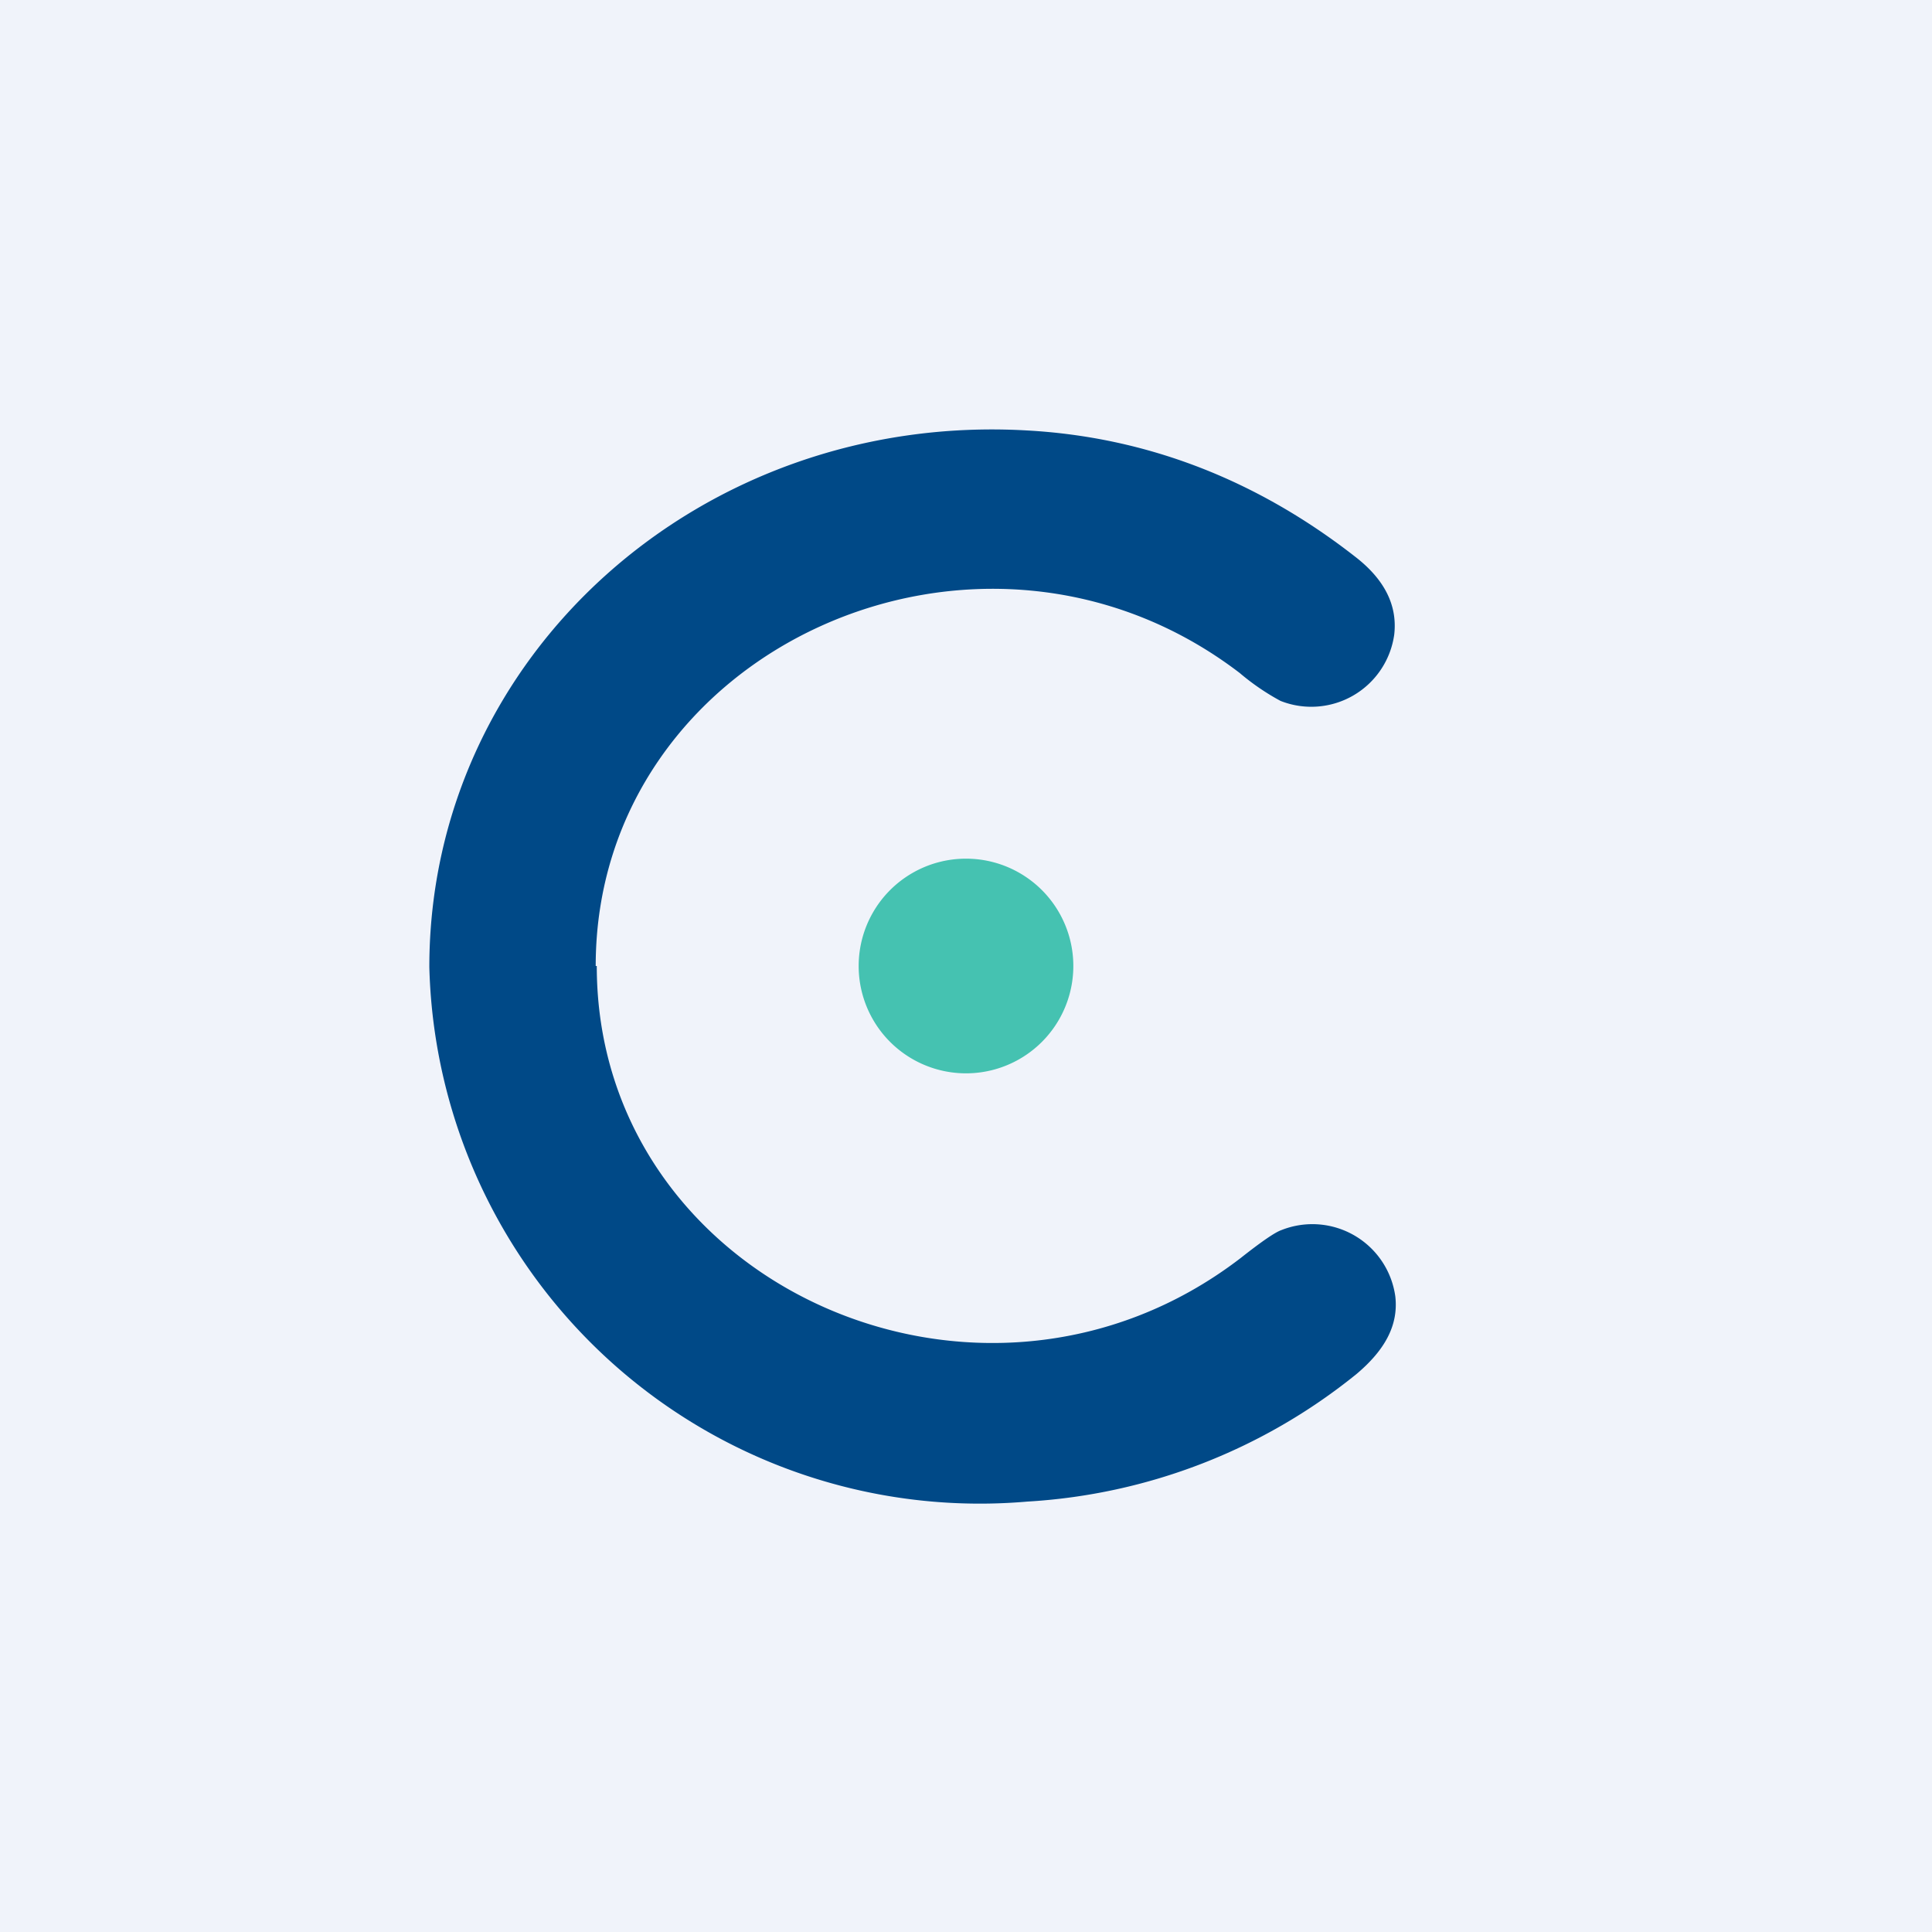
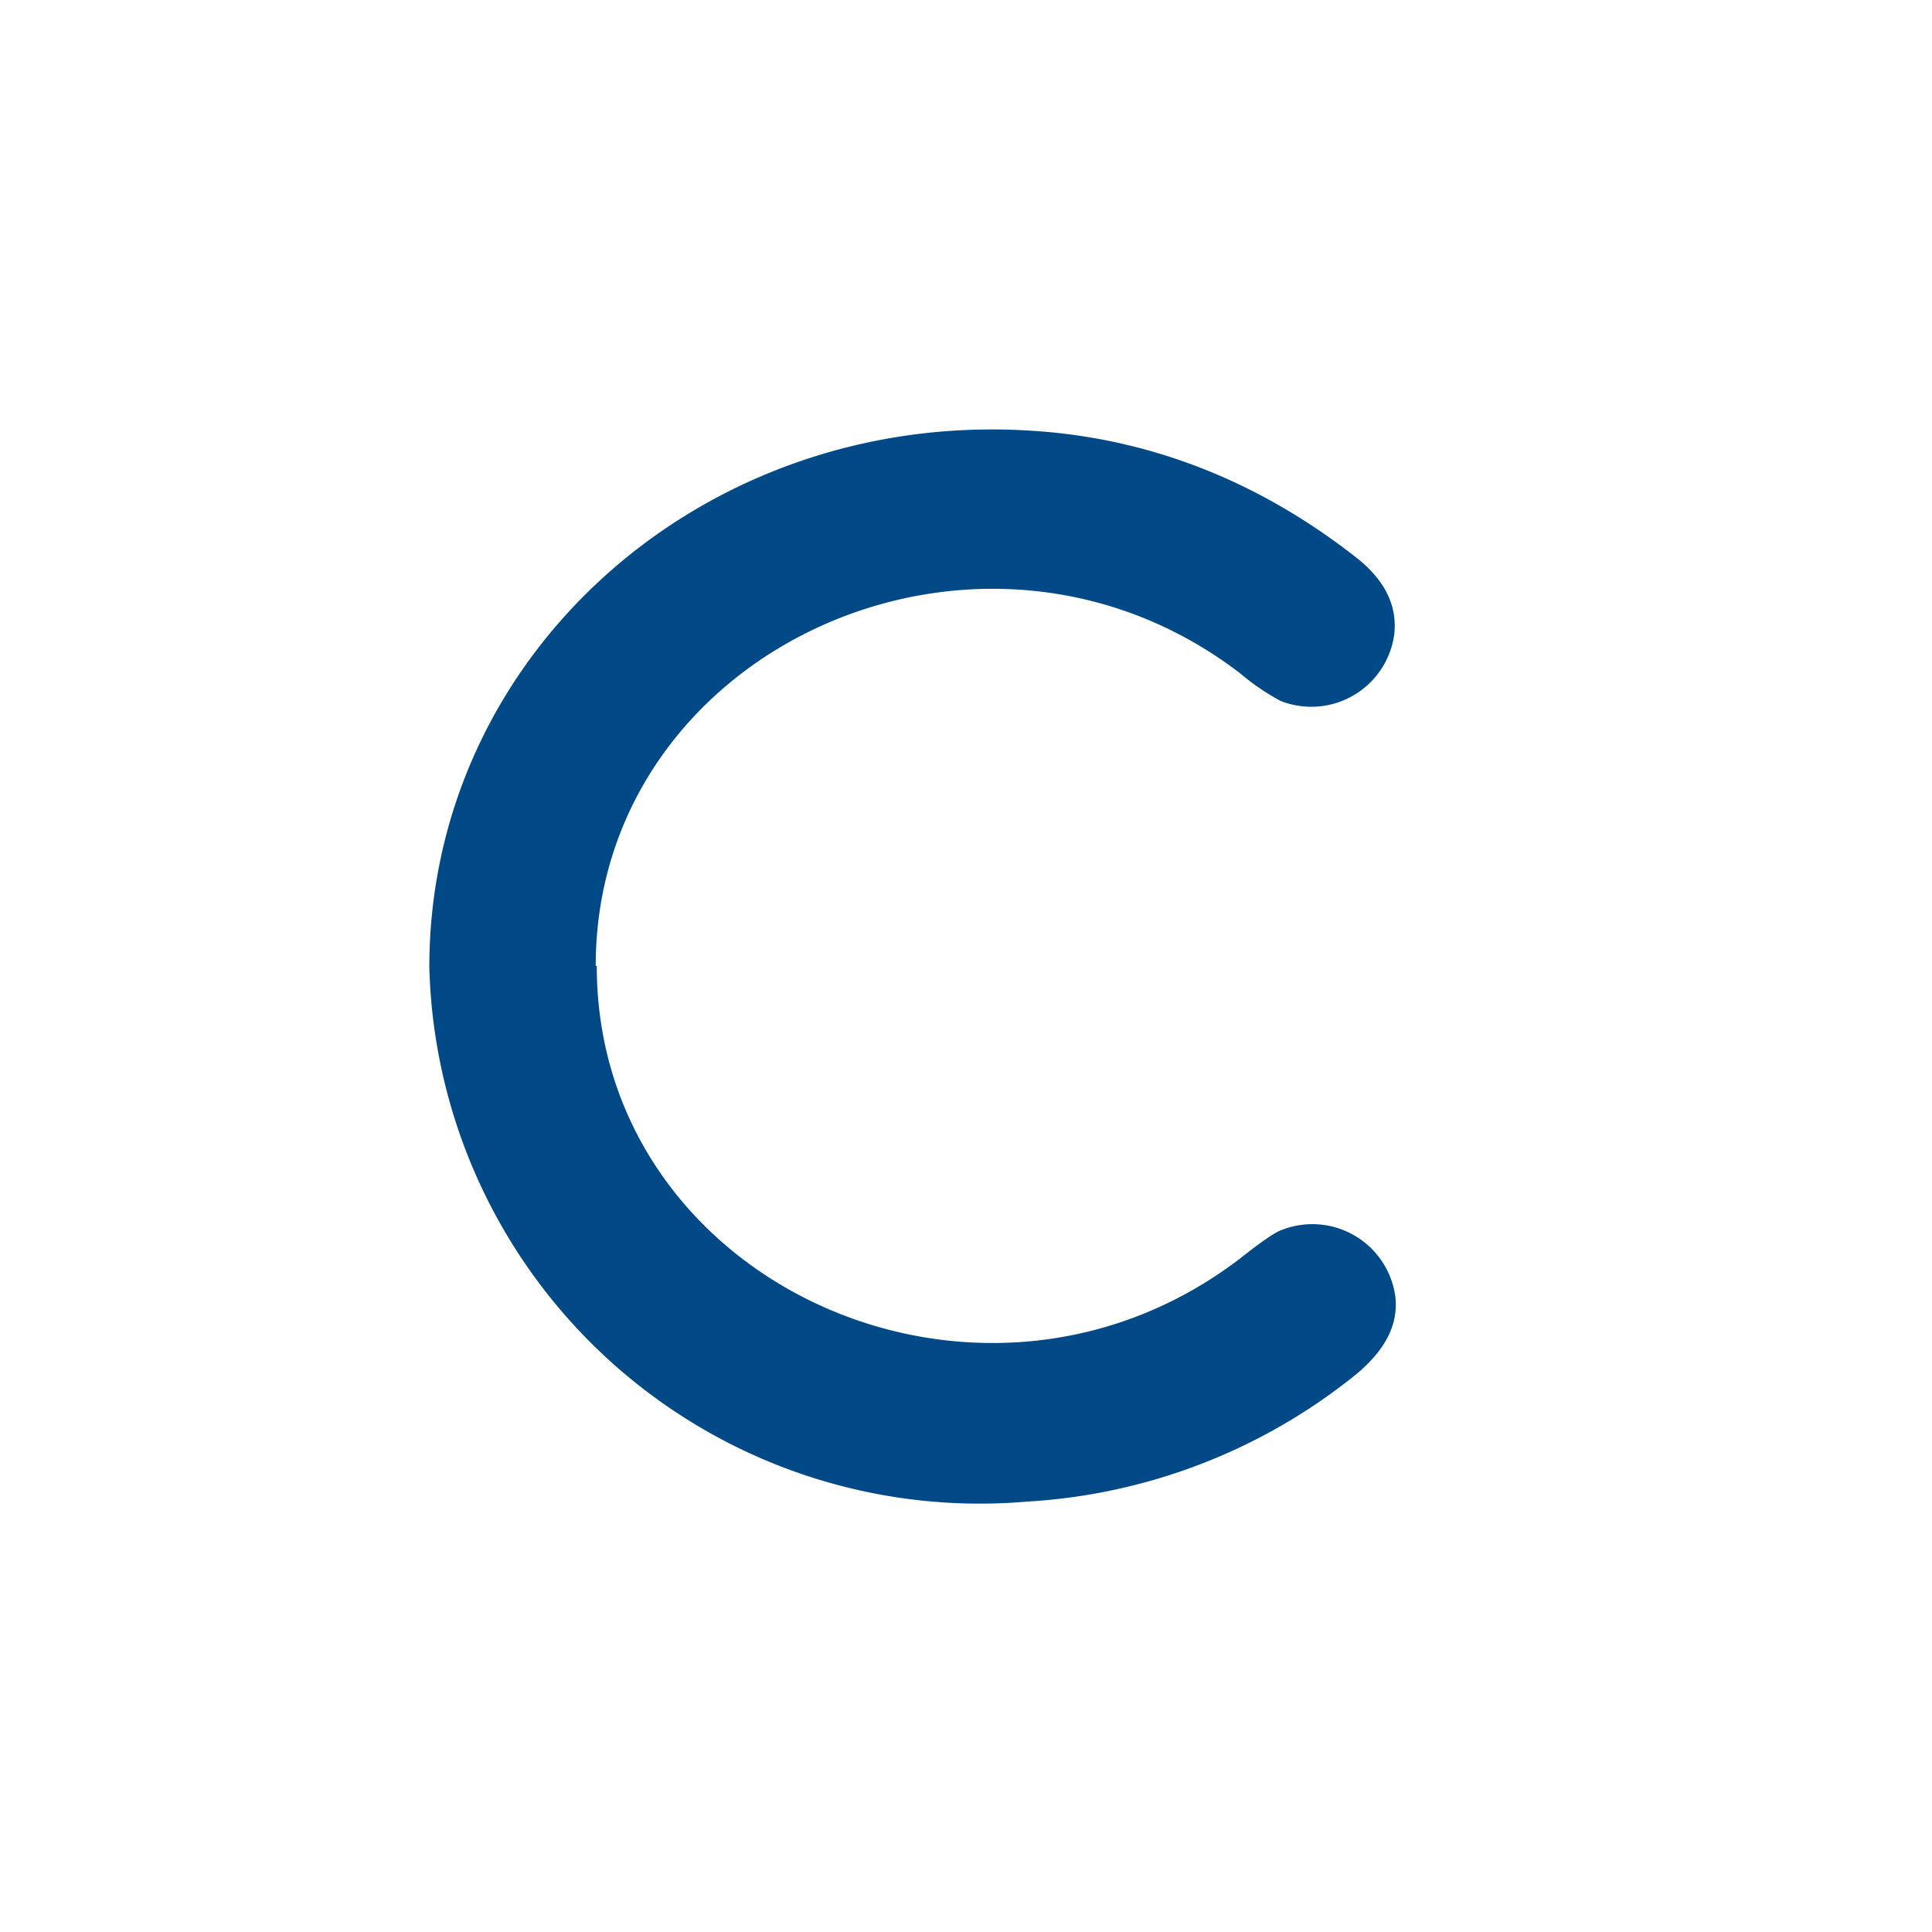
<svg xmlns="http://www.w3.org/2000/svg" width="18" height="18" viewBox="0 0 18 18">
-   <path fill="#F0F3FA" d="M0 0h18v18H0z" />
  <path d="M5.56 9c0 2.96 3.58 4.58 6 2.72.19-.15.32-.24.38-.26a.78.78 0 0 1 1.06.62c.03.27-.1.5-.36.72a5.37 5.37 0 0 1-3.07 1.19A5.13 5.13 0 0 1 4 9.01c0-2.9 2.53-5.17 5.56-5 1.12.06 2.15.46 3.07 1.18.27.21.39.45.36.72a.78.78 0 0 1-1.06.62 2.2 2.2 0 0 1-.38-.26c-2.42-1.85-6-.22-6 2.73Z" fill="#004987" />
-   <path d="M9 10a1 1 0 1 0 0-2 1 1 0 0 0 0 2Z" fill="#45C2B1" />
</svg>